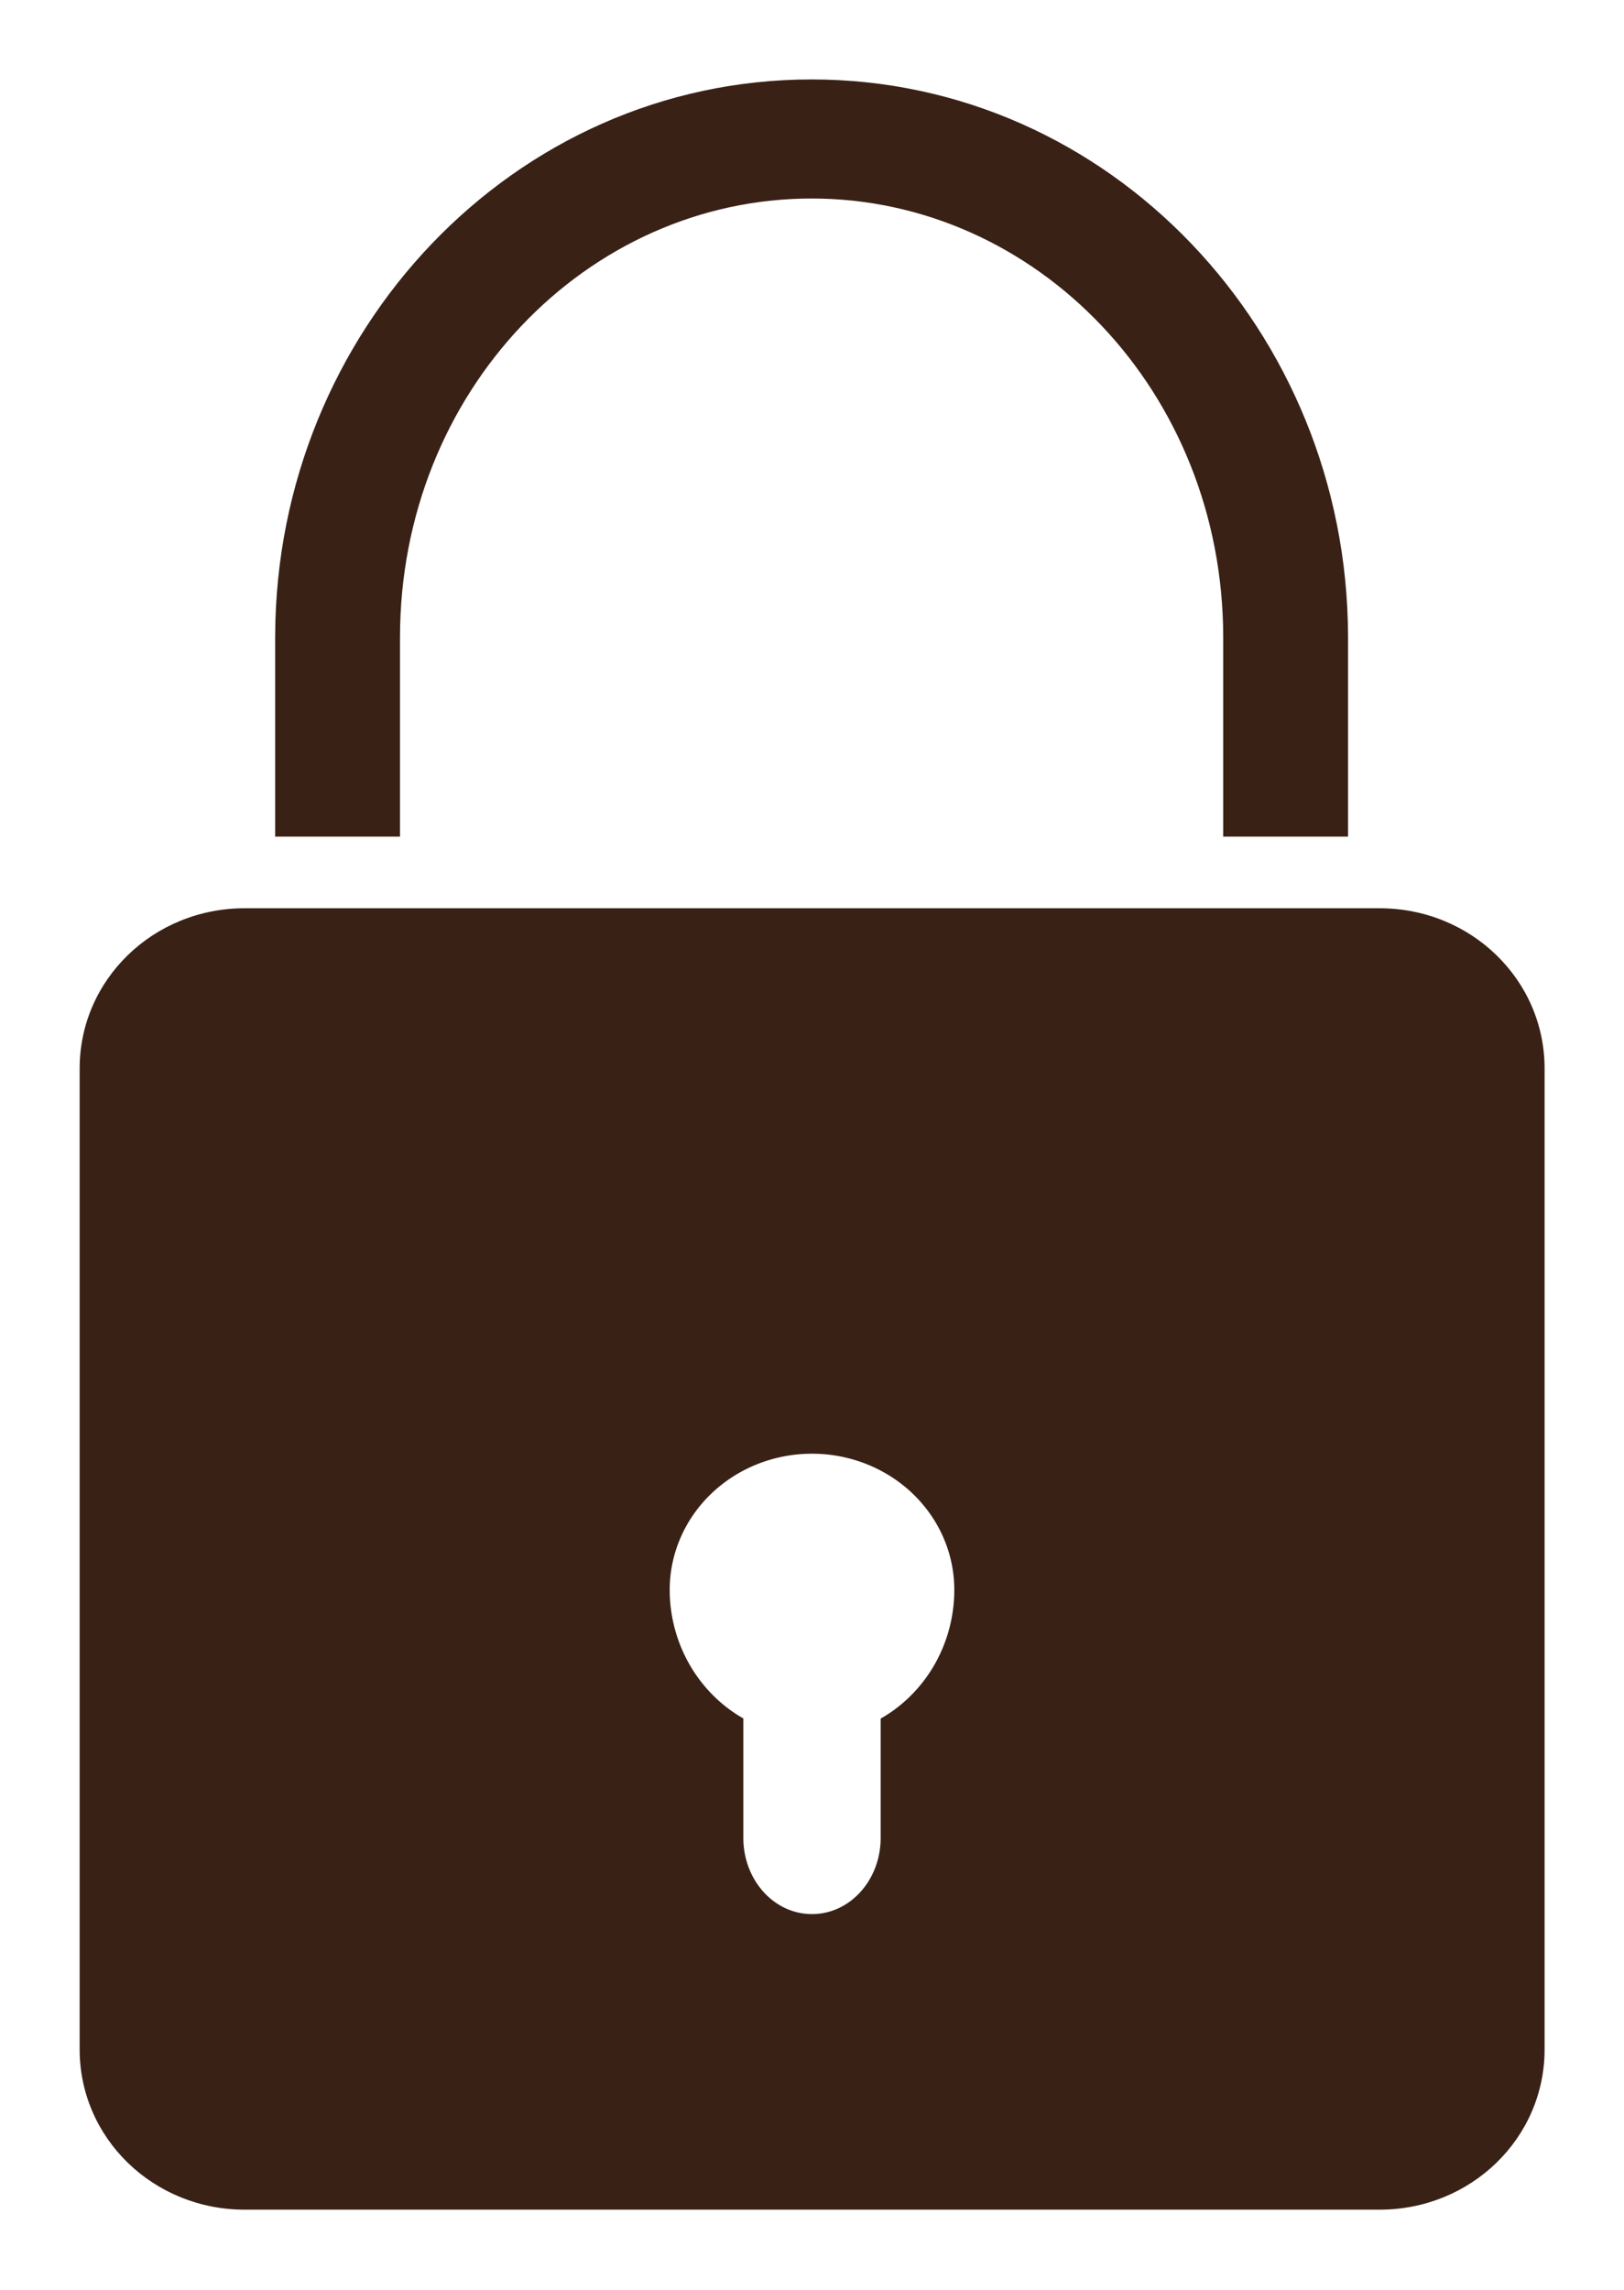
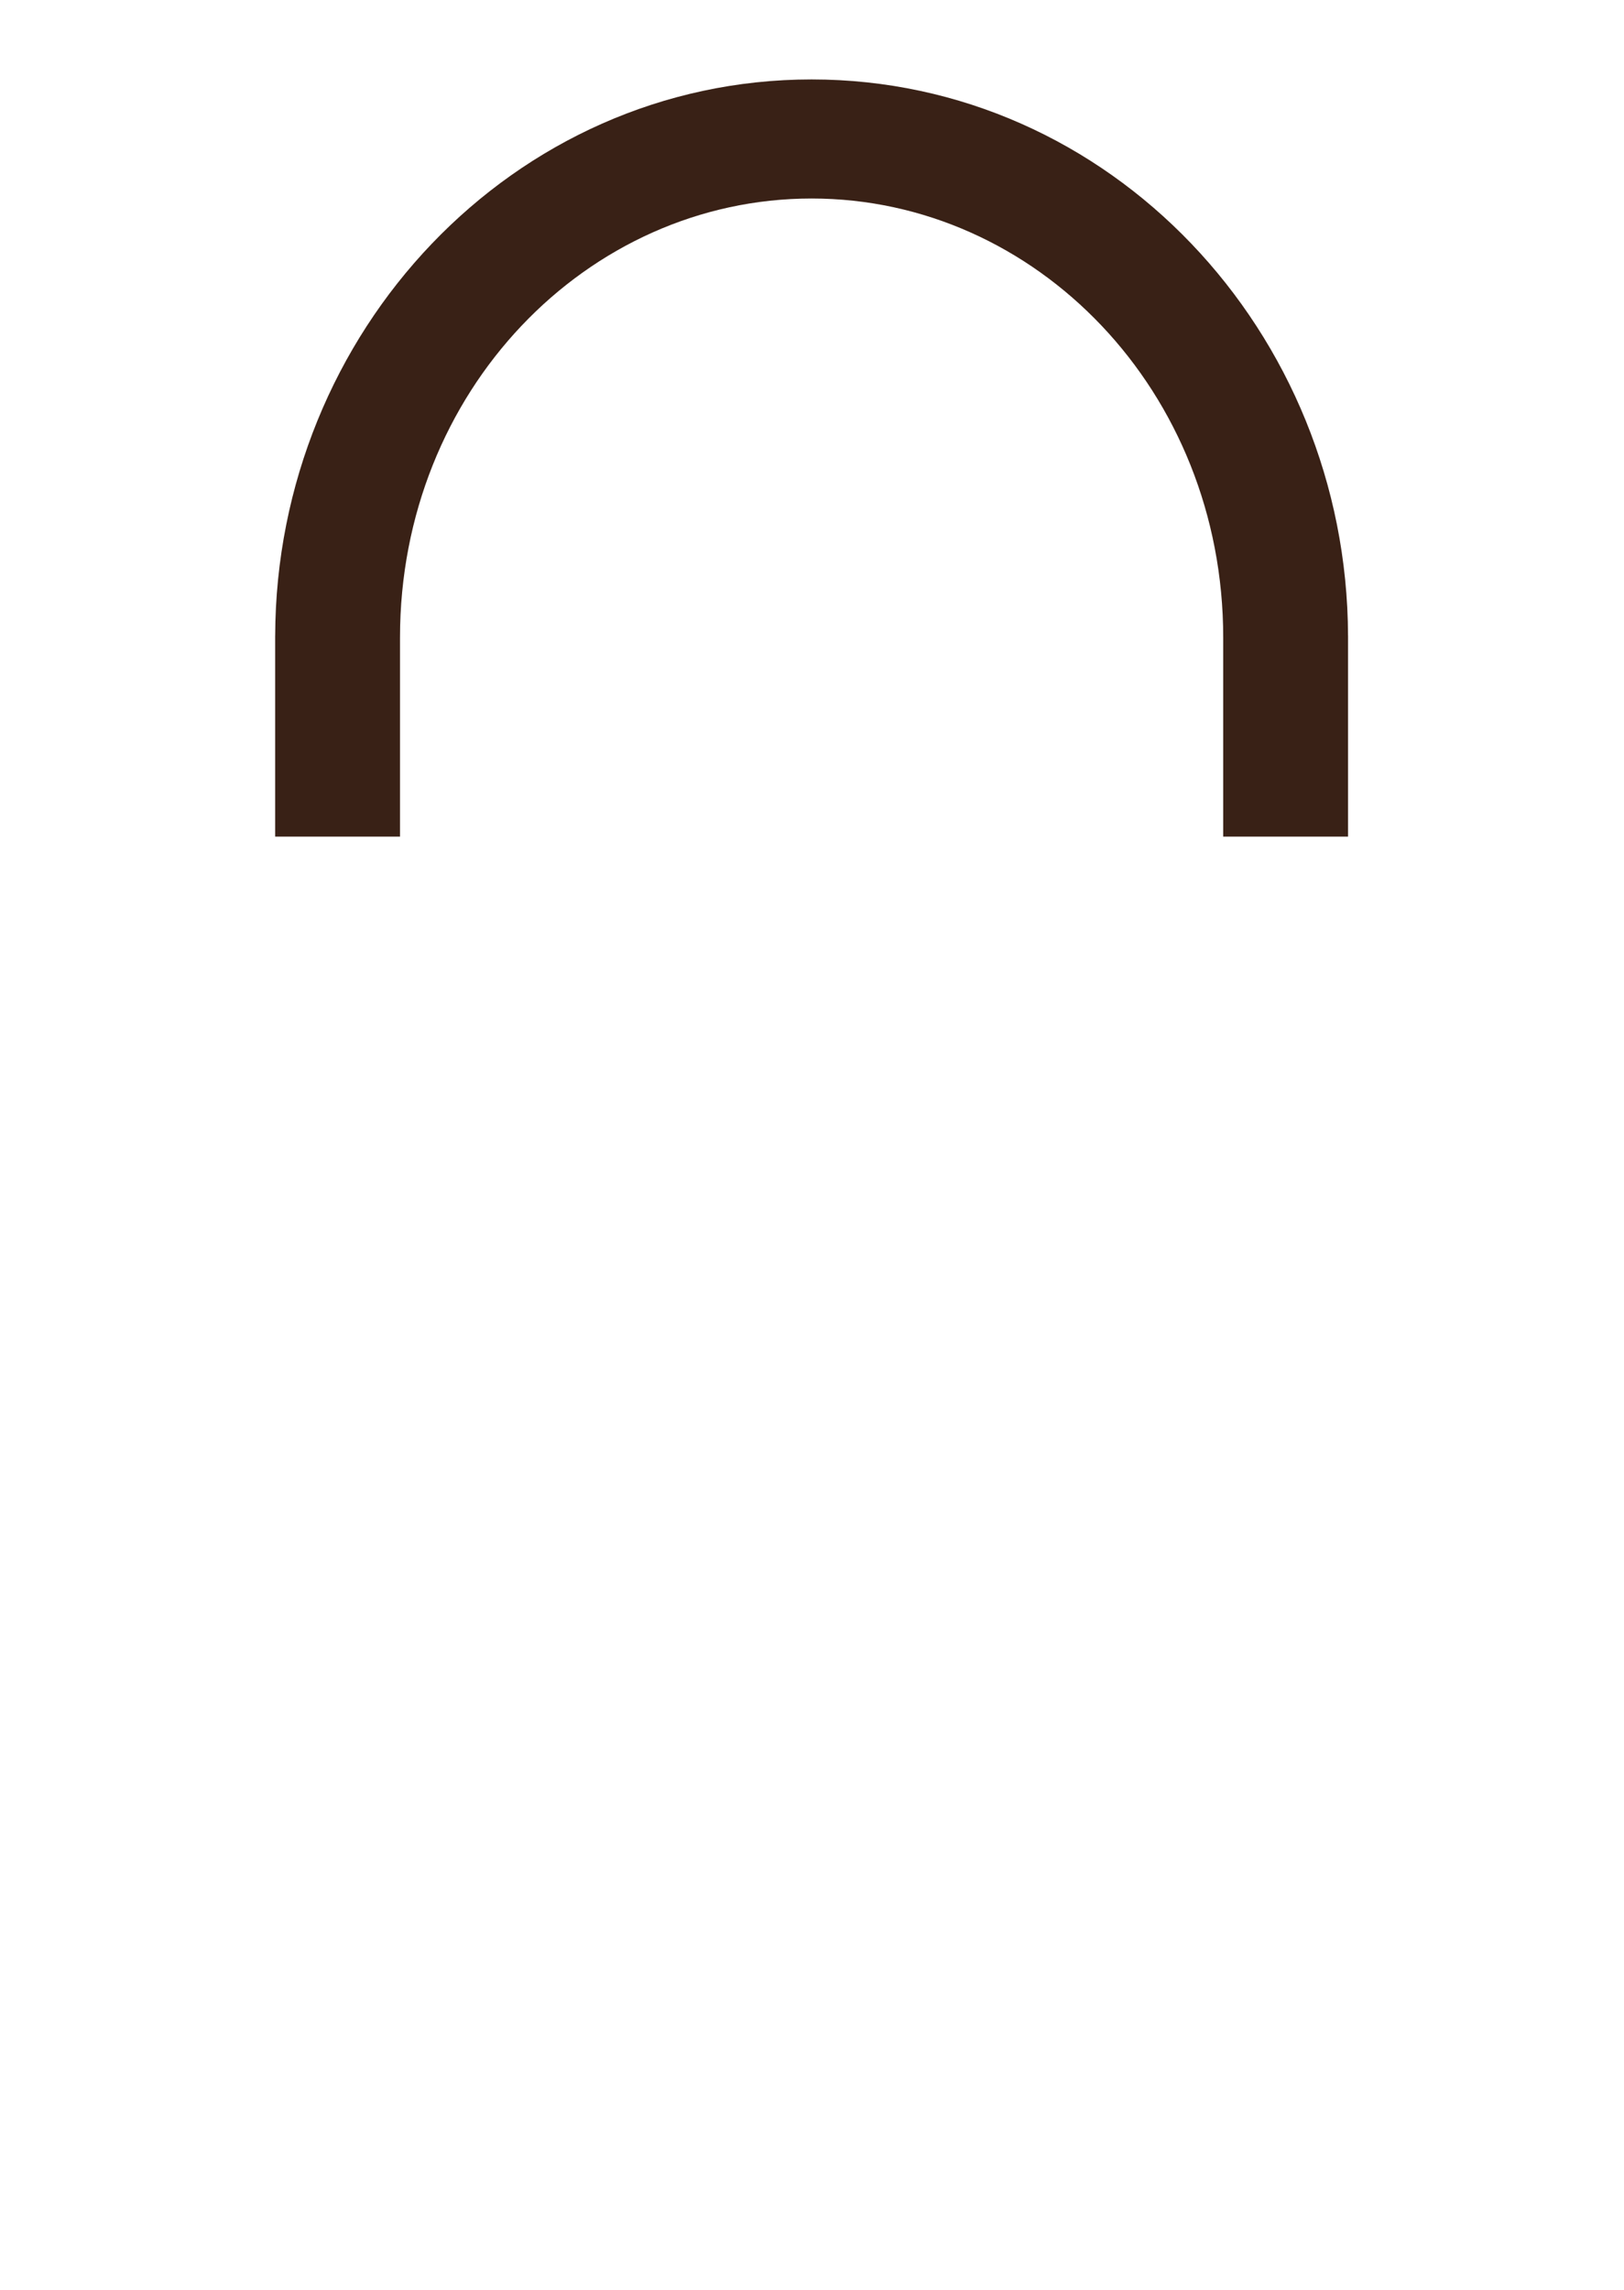
<svg xmlns="http://www.w3.org/2000/svg" height="430" width="305" viewBox="0 0 305 430">
  <defs>
    <filter id="a" x="0" width="1" y="0" height="1" color-interpolation-filters="sRGB">
      <feTurbulence result="result1" baseFrequency="0.002 0.182" seed="25" />
      <feComposite in2="result1" operator="in" in="SourceGraphic" />
      <feColorMatrix result="result5" values="1 0 0 0 0.1 0 1 0 0 0.1 0 0 1 0 0.1 0 0 0 0.5 0" />
      <feColorMatrix values="2 0 0 0 0 0 2 0 0 0 0 0 2 0 0 0 0 0 1 0" result="result8" />
      <feMerge result="result6">
        <feMergeNode in="result8" />
      </feMerge>
      <feTurbulence result="result9" baseFrequency="0.002 0.182" />
      <feComposite in2="result9" in="SourceGraphic" operator="in" />
      <feColorMatrix values="0.4 0 0 0 0 0 0.4 0 0 0 0 0 0.4 0 0 0 0 0 0.5 0" result="result5" />
      <feMerge result="result9">
        <feMergeNode in="result5" />
        <feMergeNode in="result6" />
      </feMerge>
      <feTurbulence result="result11" numOctaves="10" type="fractalNoise" baseFrequency="0.003 0.034" />
      <feDisplacementMap in2="result11" scale="20.588" result="result10" in="result9" />
      <feMerge result="result7">
        <feMergeNode in="SourceGraphic" />
        <feMergeNode in="result10" />
      </feMerge>
      <feComposite k2=".539" k3="1" operator="arithmetic" in="result10" in2="SourceGraphic" />
    </filter>
    <filter id="b" x="0" width="1" y="0" height="1" color-interpolation-filters="sRGB">
      <feTurbulence result="result1" baseFrequency="0.002 0.182" seed="25" />
      <feComposite in2="result1" operator="in" in="SourceGraphic" />
      <feColorMatrix result="result5" values="1 0 0 0 0.1 0 1 0 0 0.1 0 0 1 0 0.1 0 0 0 0.5 0" />
      <feColorMatrix values="2 0 0 0 0 0 2 0 0 0 0 0 2 0 0 0 0 0 1 0" result="result8" />
      <feMerge result="result6">
        <feMergeNode in="result8" />
      </feMerge>
      <feTurbulence result="result9" baseFrequency="0.002 0.182" />
      <feComposite in2="result9" in="SourceGraphic" operator="in" />
      <feColorMatrix values="0.4 0 0 0 0 0 0.4 0 0 0 0 0 0.4 0 0 0 0 0 0.5 0" result="result5" />
      <feMerge result="result9">
        <feMergeNode in="result5" />
        <feMergeNode in="result6" />
      </feMerge>
      <feTurbulence result="result11" numOctaves="10" type="fractalNoise" baseFrequency="0.003 0.034" />
      <feDisplacementMap in2="result11" scale="20.588" result="result10" in="result9" />
      <feMerge result="result7">
        <feMergeNode in="SourceGraphic" />
        <feMergeNode in="result10" />
      </feMerge>
      <feComposite k2=".539" k3="1" operator="arithmetic" in="result10" in2="SourceGraphic" />
    </filter>
  </defs>
  <g fill-rule="evenodd">
-     <path d="M520-72v275c0 22.16-17.84 40-40 40H235c-22.16 0-40-17.84-40-40V-72c0-22.16 17.84-40 40-40h245c22.16 0 40 17.84 40 40z" transform="matrix(0 -.752 .775 0 101.76 561.605)" fill="#392116" filter="url(#a)" />
-     <path d="M152.5 272.997a26.725 25.568 0 00-26.725 25.568 26.725 27.613 0 0013.83 24.15v22.423c0 7.932 5.752 14.318 12.895 14.318s12.895-6.386 12.895-14.318v-22.392a26.725 27.613 0 0013.83-24.181 26.725 25.568 0 00-26.725-25.568z" fill="#fff" />
    <path style="line-height:normal;text-indent:0;text-align:start;text-decoration-line:none;text-decoration-style:solid;text-decoration-color:#000;text-transform:none;block-progression:tb;white-space:normal;isolation:auto;mix-blend-mode:normal;solid-color:#000;solid-opacity:1" d="M452.045-209.497c0-72.311-63.07-129.76-138.914-129.995v-.006h-50.176v30.255h49.711c61.481 0 109.645 45.32 109.645 99.745 0 54.426-48.164 99.746-109.645 99.746h-49.711v30.254h50.176v-.006c75.844-.234 138.914-57.683 138.914-129.994z" transform="matrix(0 -.752 .775 0 314.787 354.856)" color="#000" font-weight="400" font-family="sans-serif" overflow="visible" fill="#392116" filter="url(#b)" enable-background="accumulate" />
  </g>
</svg>